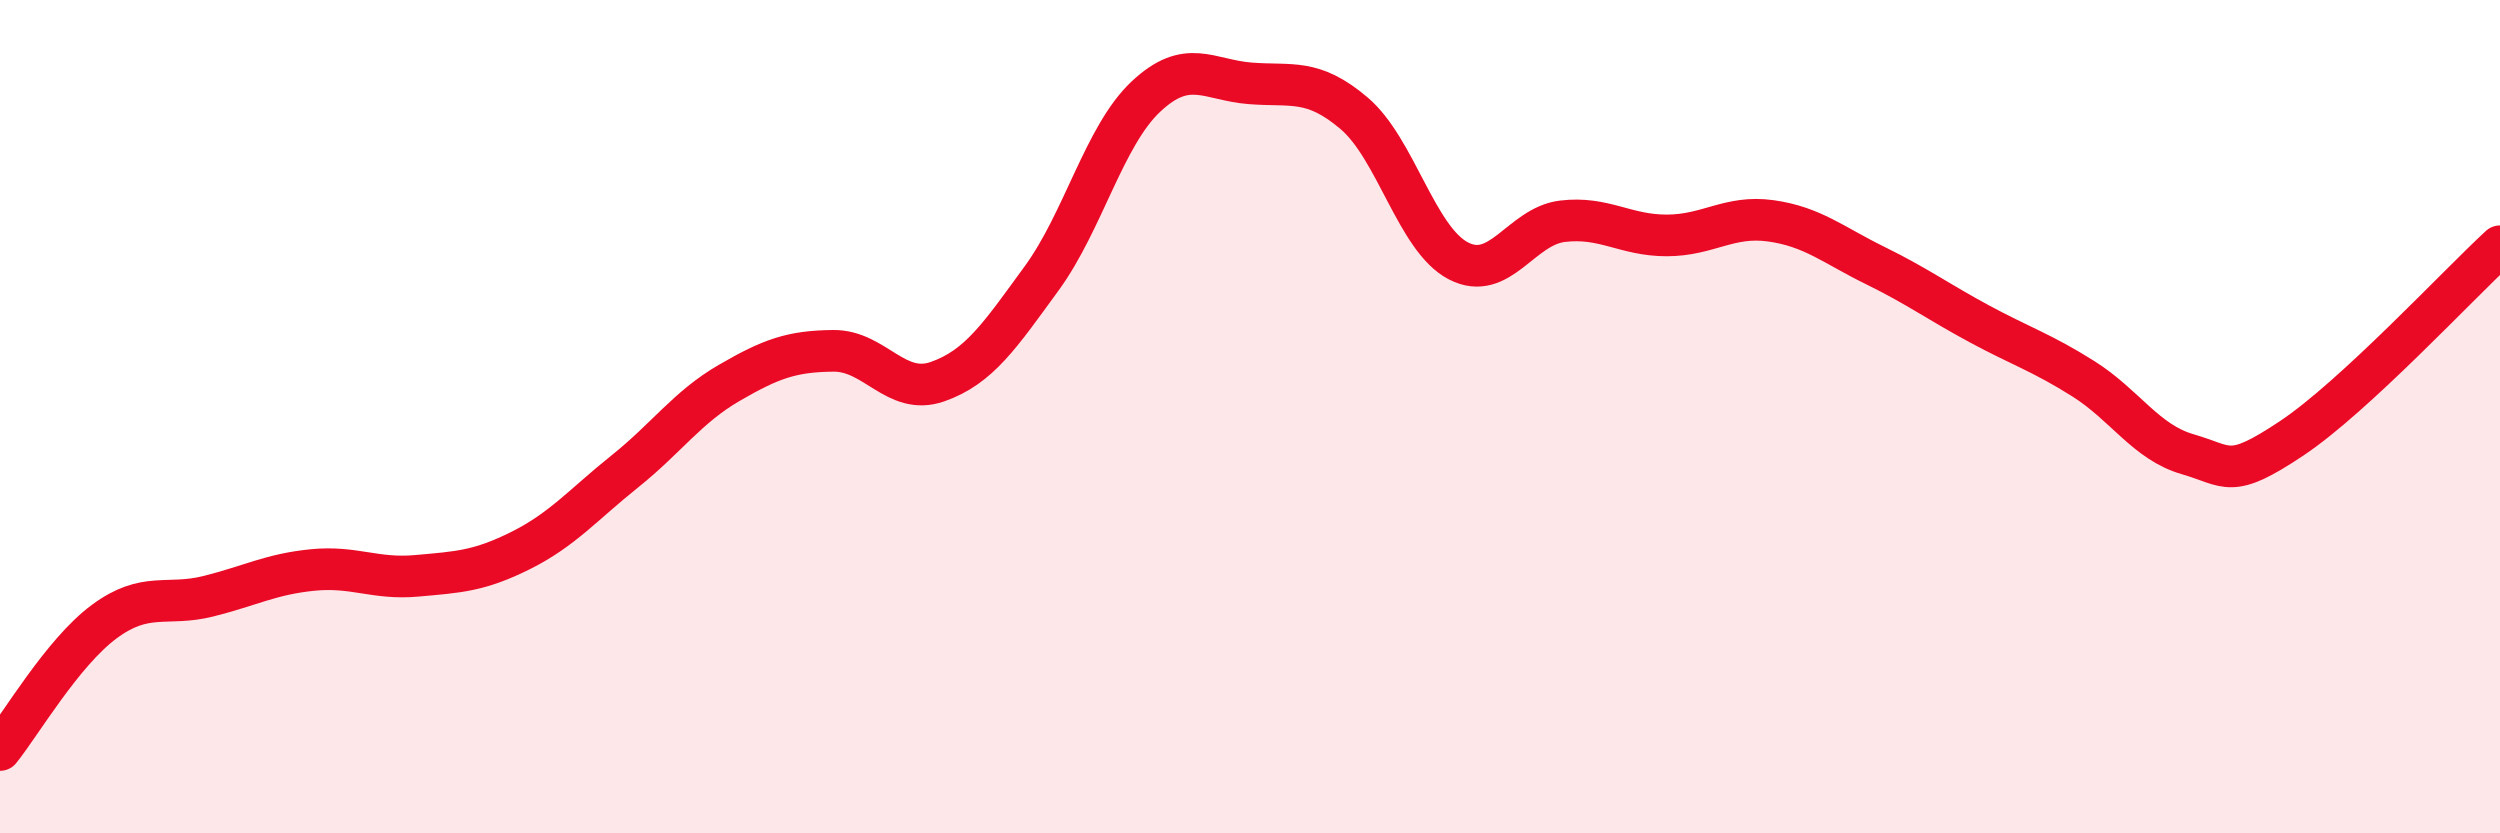
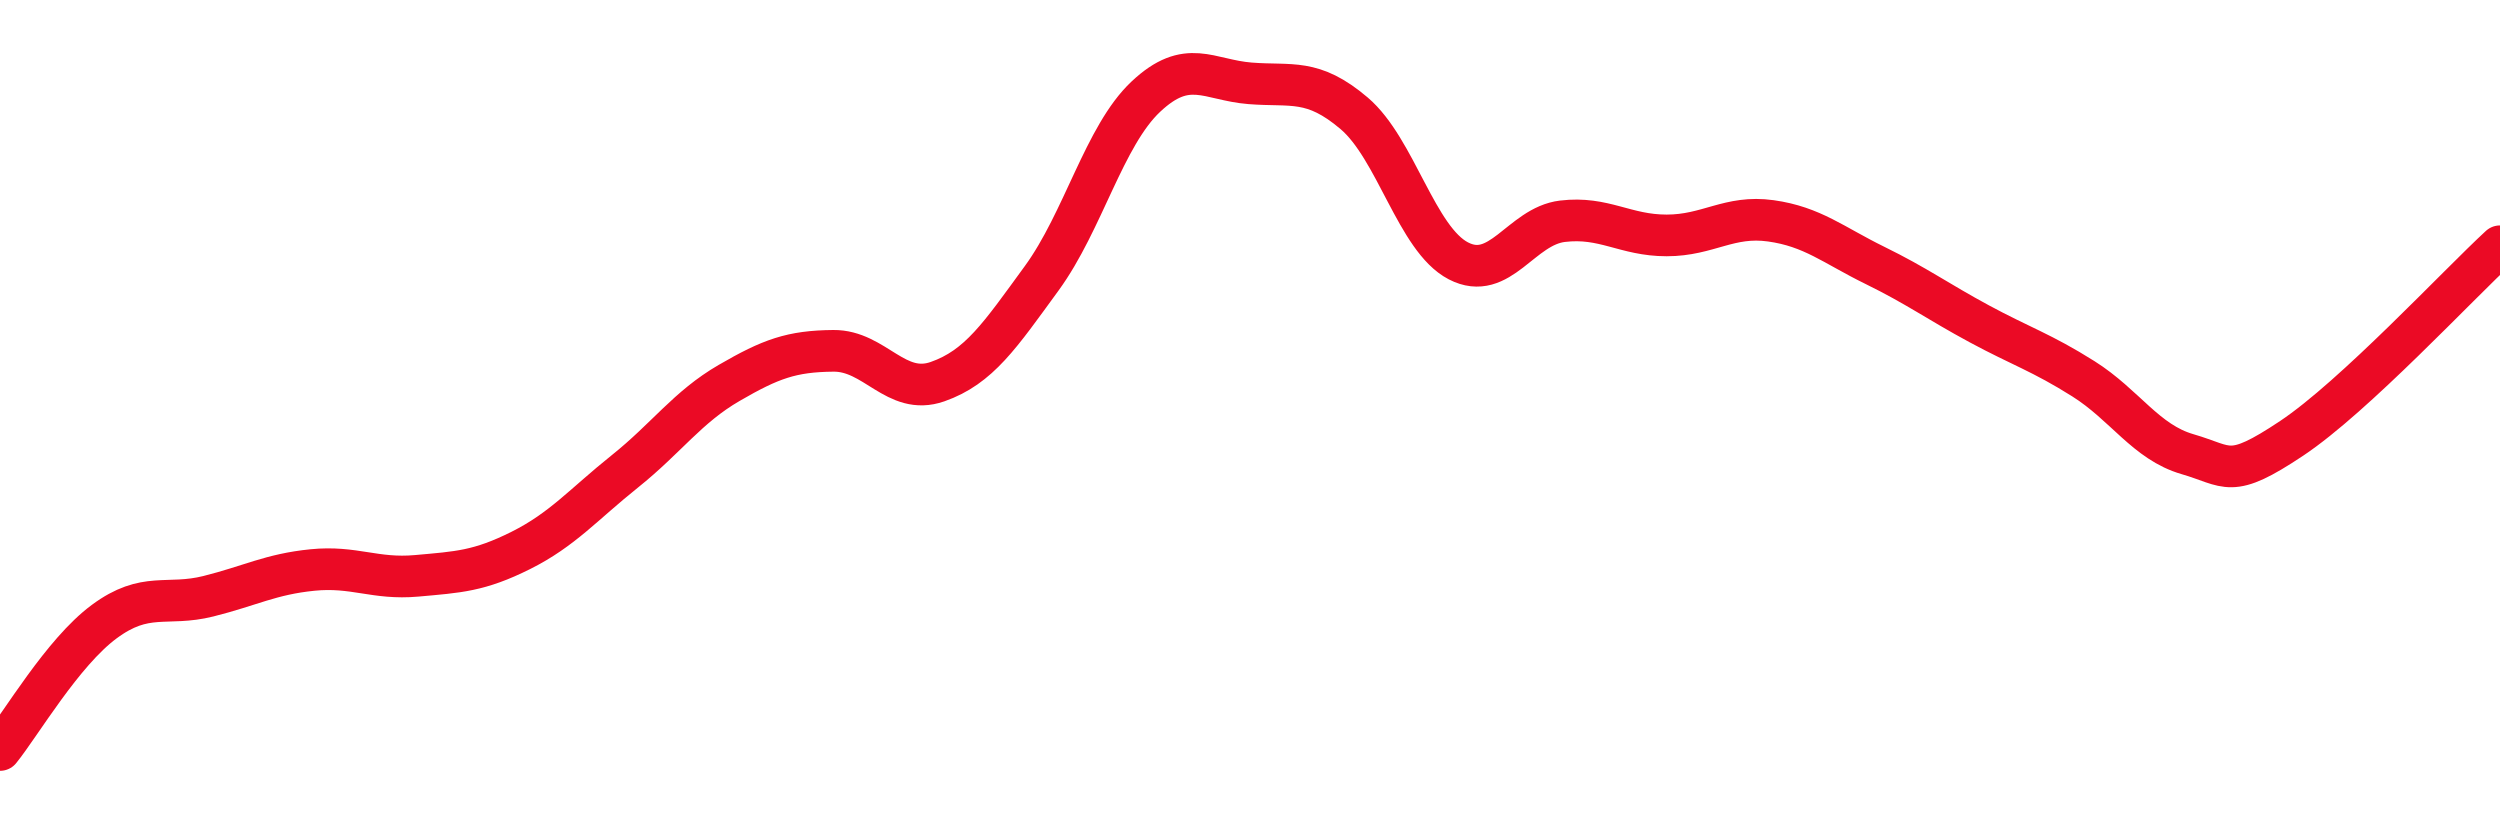
<svg xmlns="http://www.w3.org/2000/svg" width="60" height="20" viewBox="0 0 60 20">
-   <path d="M 0,18 C 0.5,17.38 1.5,15.66 2.5,14.92 C 3.5,14.18 4,14.56 5,14.31 C 6,14.06 6.5,13.78 7.5,13.68 C 8.5,13.58 9,13.91 10,13.82 C 11,13.73 11.5,13.71 12.5,13.21 C 13.5,12.71 14,12.11 15,11.31 C 16,10.51 16.5,9.77 17.5,9.19 C 18.5,8.61 19,8.43 20,8.42 C 21,8.41 21.5,9.51 22.5,9.16 C 23.5,8.81 24,8.05 25,6.68 C 26,5.31 26.5,3.26 27.5,2.32 C 28.5,1.38 29,1.92 30,2 C 31,2.08 31.5,1.87 32.5,2.72 C 33.5,3.57 34,5.74 35,6.26 C 36,6.78 36.5,5.43 37.5,5.31 C 38.5,5.19 39,5.65 40,5.65 C 41,5.65 41.5,5.16 42.5,5.3 C 43.5,5.44 44,5.88 45,6.37 C 46,6.86 46.5,7.23 47.5,7.77 C 48.5,8.31 49,8.46 50,9.09 C 51,9.72 51.5,10.61 52.5,10.9 C 53.5,11.19 53.5,11.52 55,10.52 C 56.5,9.52 59,6.83 60,5.91L60 20L0 20Z" fill="#EB0A25" opacity="0.1" stroke-linecap="round" stroke-linejoin="round" />
  <path d="M 0,18 C 0.5,17.38 1.5,15.66 2.5,14.92 C 3.5,14.18 4,14.56 5,14.31 C 6,14.06 6.5,13.78 7.5,13.68 C 8.5,13.58 9,13.91 10,13.82 C 11,13.73 11.5,13.71 12.5,13.21 C 13.5,12.71 14,12.11 15,11.31 C 16,10.51 16.5,9.77 17.5,9.19 C 18.5,8.61 19,8.43 20,8.42 C 21,8.41 21.5,9.51 22.5,9.16 C 23.5,8.81 24,8.05 25,6.68 C 26,5.31 26.5,3.26 27.5,2.32 C 28.5,1.38 29,1.92 30,2 C 31,2.08 31.5,1.87 32.5,2.72 C 33.5,3.57 34,5.74 35,6.26 C 36,6.78 36.5,5.43 37.5,5.31 C 38.5,5.19 39,5.65 40,5.65 C 41,5.65 41.5,5.16 42.5,5.3 C 43.5,5.44 44,5.88 45,6.37 C 46,6.86 46.5,7.23 47.5,7.77 C 48.5,8.31 49,8.46 50,9.09 C 51,9.72 51.5,10.61 52.5,10.9 C 53.5,11.19 53.5,11.52 55,10.52 C 56.5,9.52 59,6.83 60,5.91" stroke="#EB0A25" stroke-width="1" fill="none" stroke-linecap="round" stroke-linejoin="round" />
</svg>